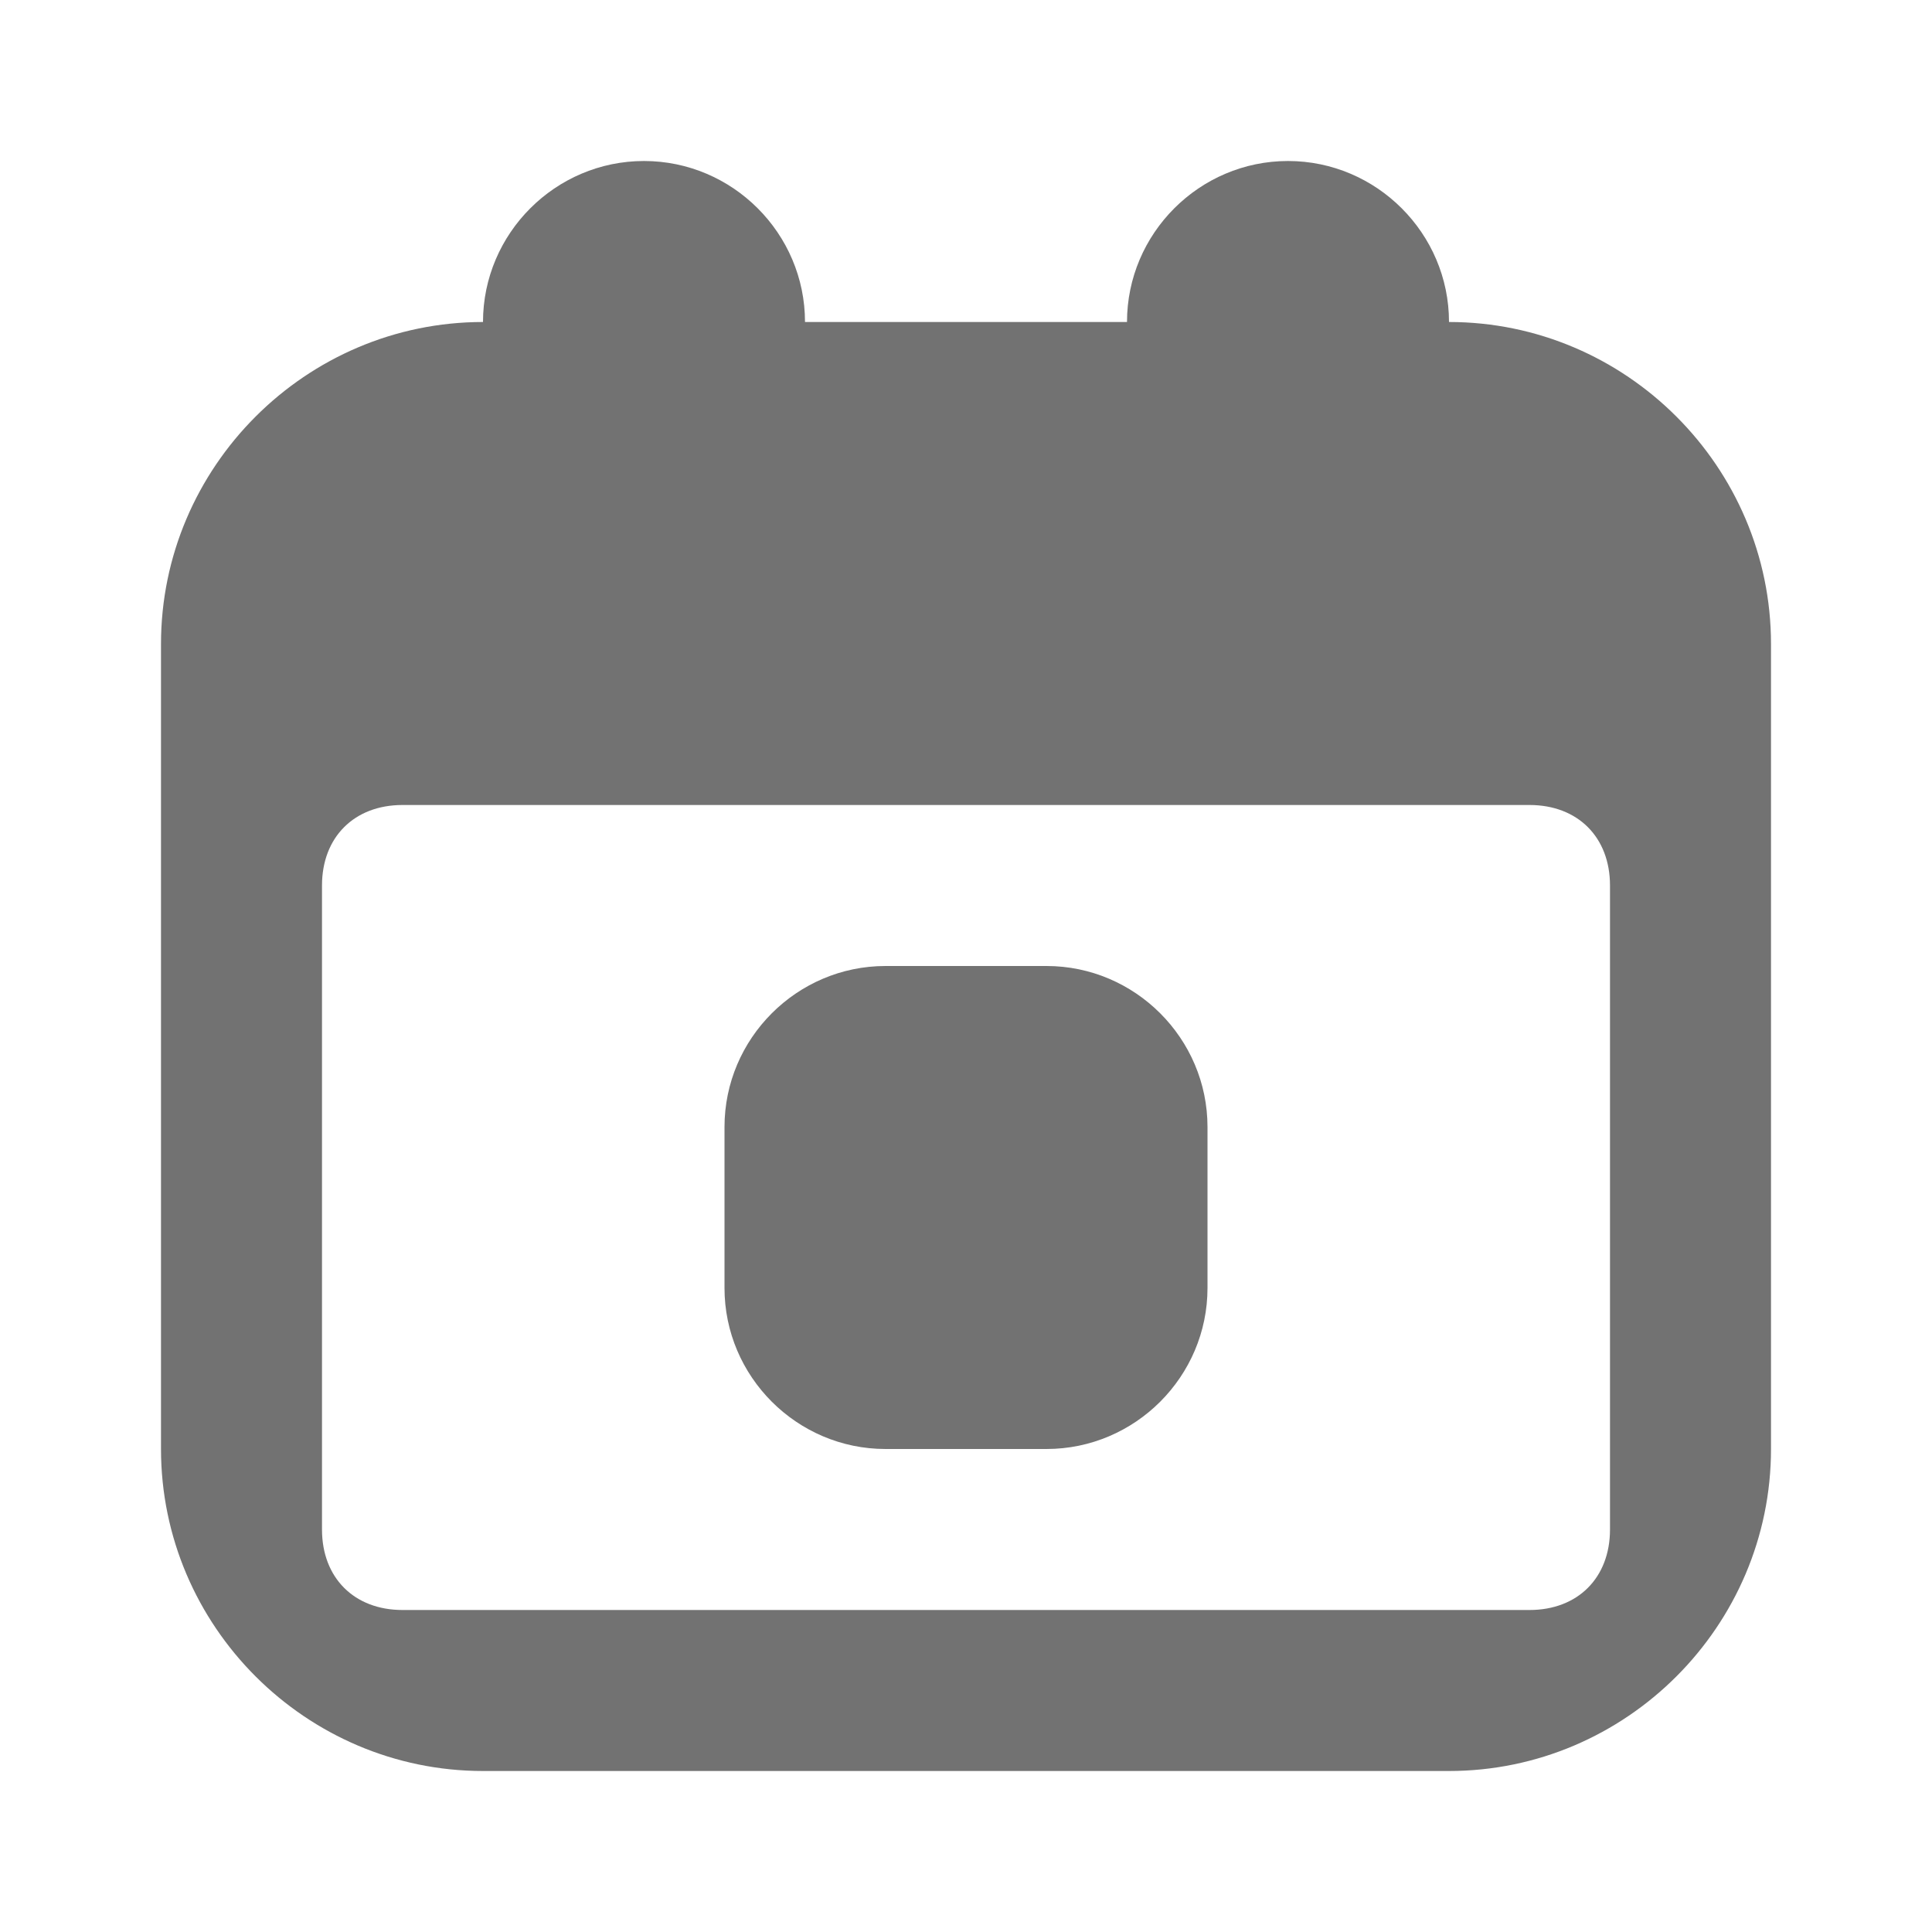
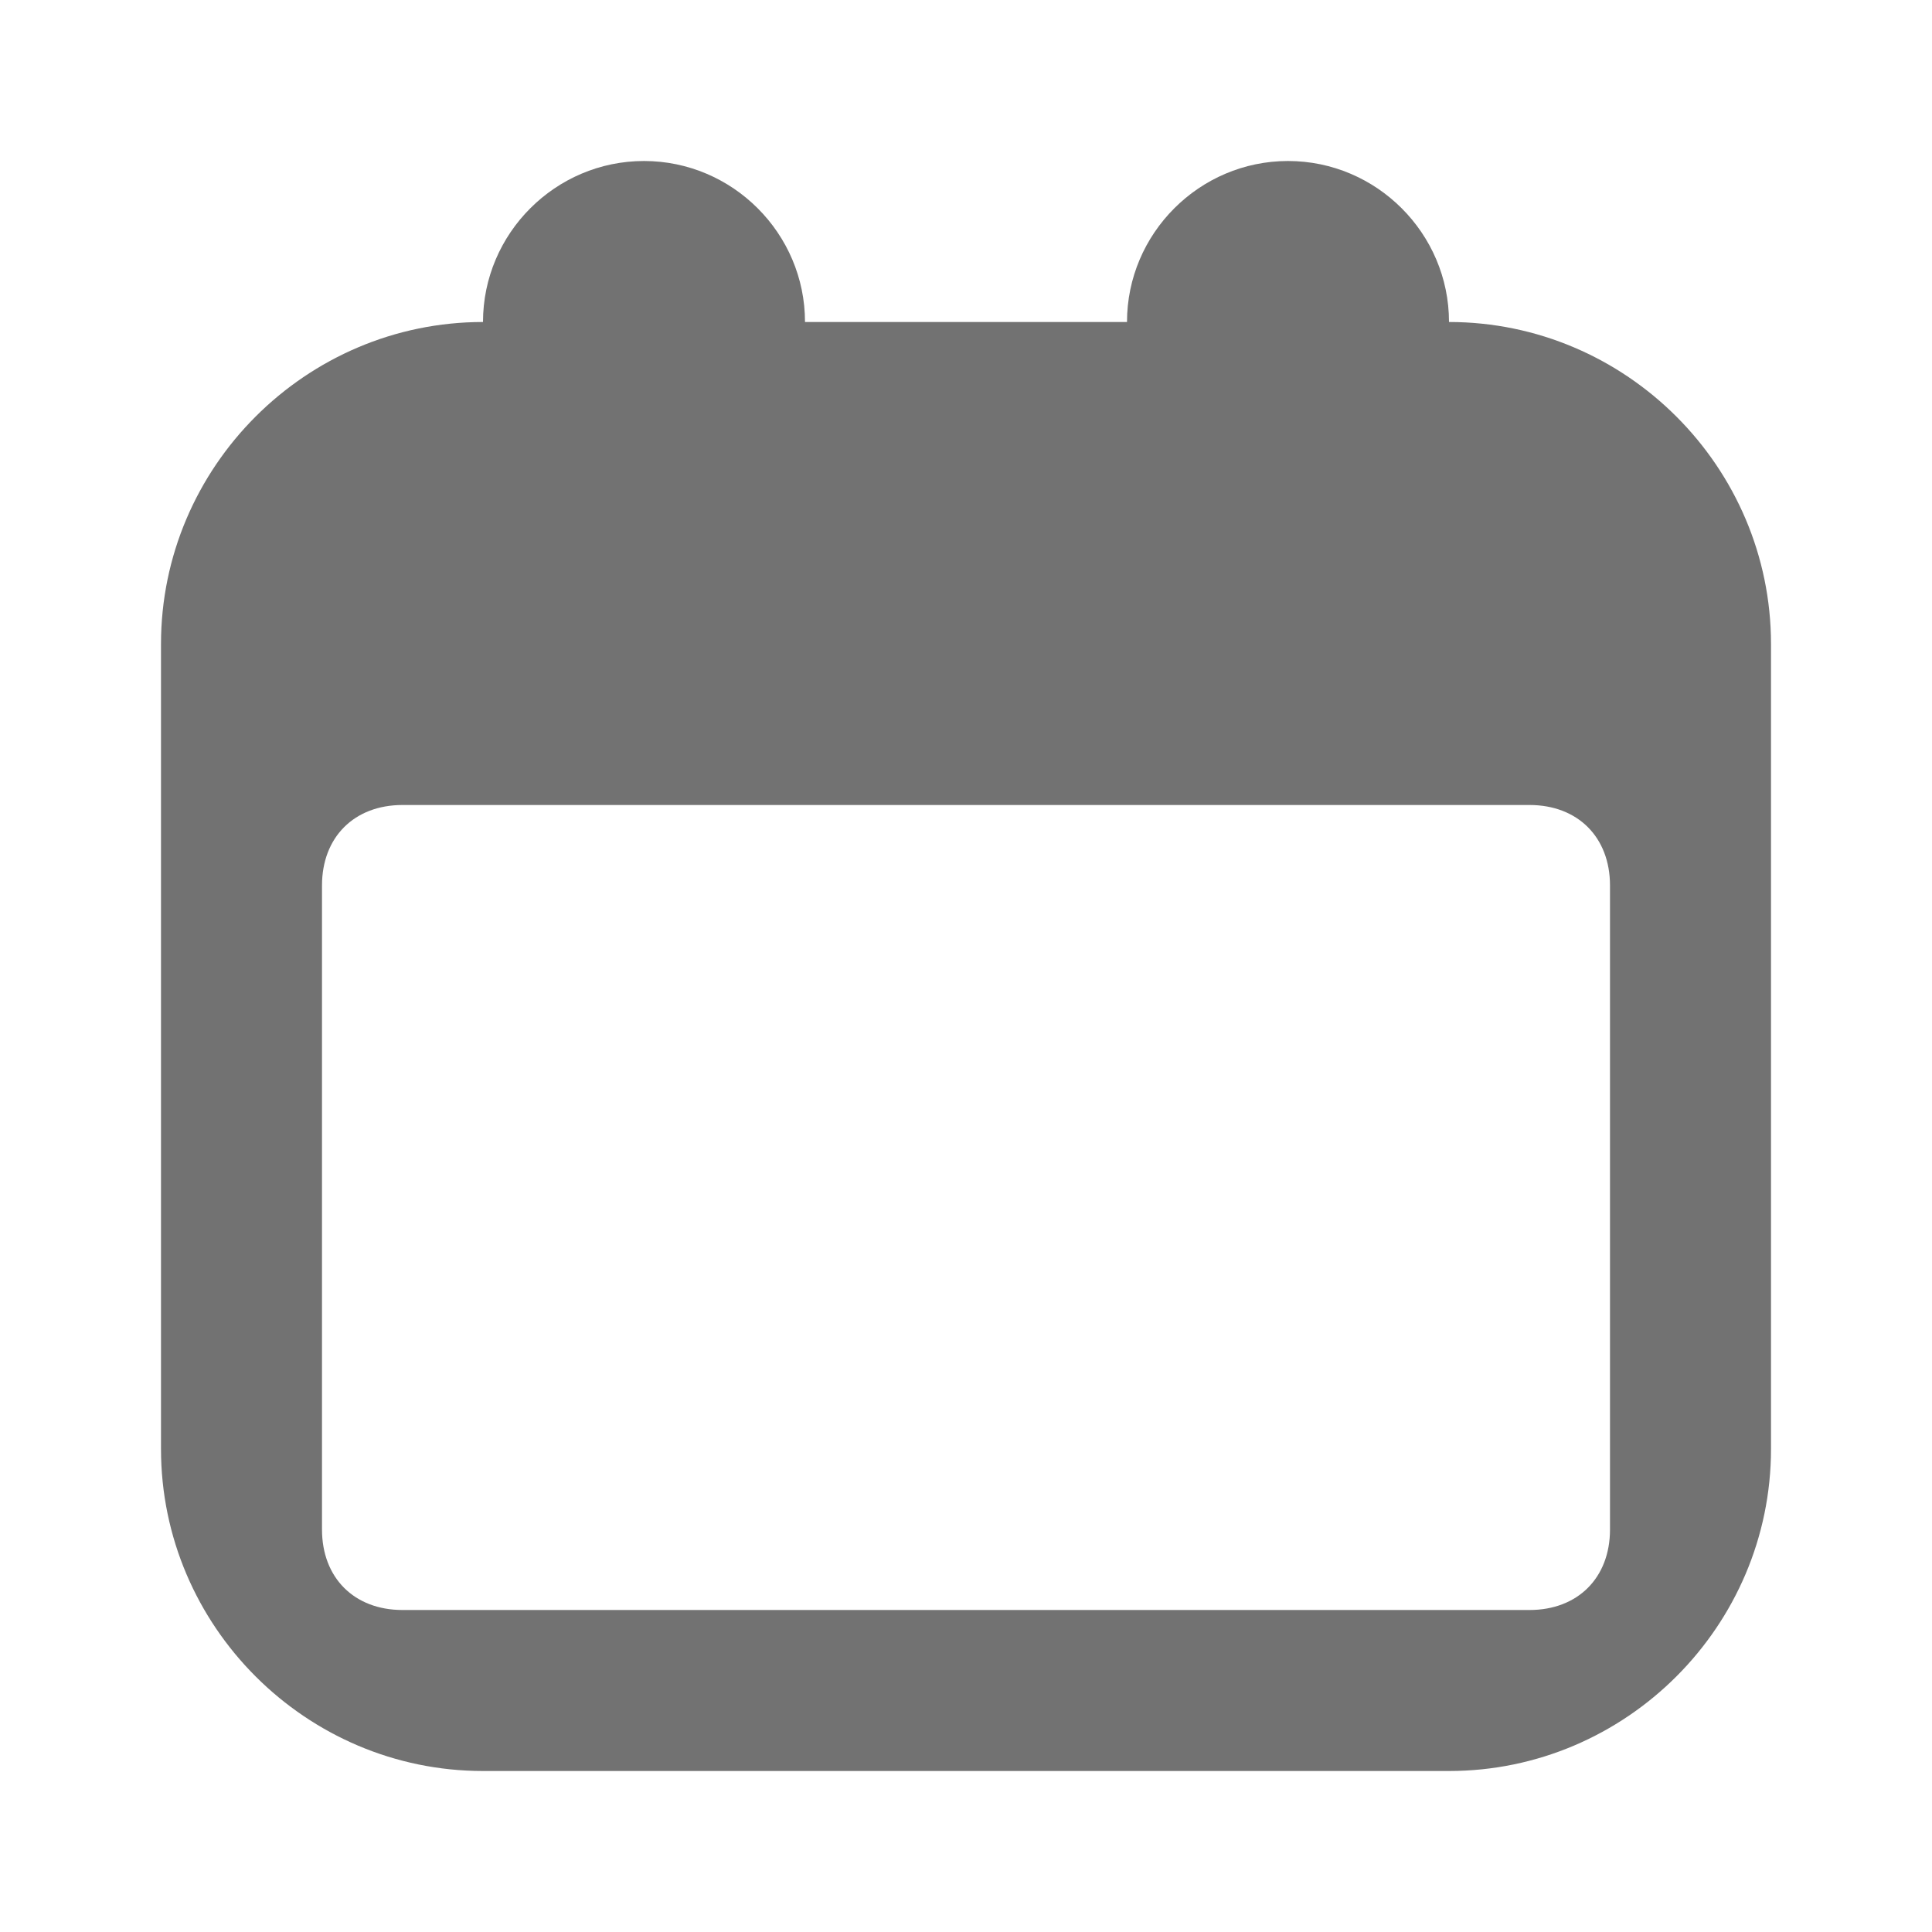
<svg xmlns="http://www.w3.org/2000/svg" style="enable-background:new 0 0 24 24;" version="1.1" viewBox="0 0 24 24" xml:space="preserve">
  <g id="info" />
  <g id="icons" fill="#727272">
    <g id="calendar">
      <path d="M18,4c0-1.1-0.9-2-2-2s-2,0.9-2,2h-4c0-1.1-0.9-2-2-2S6,2.9,6,4C3.8,4,2,5.8,2,8v10c0,2.2,1.8,4,4,4h12c2.2,0,4-1.8,4-4V8    C22,5.8,20.2,4,18,4z M20,19c0,0.6-0.4,1-1,1H5c-0.6,0-1-0.4-1-1v-8c0-0.6,0.4-1,1-1h14c0.6,0,1,0.4,1,1V19z" />
-       <path d="M13,12h-2c-1.1,0-2,0.9-2,2v2c0,1.1,0.9,2,2,2h2c1.1,0,2-0.9,2-2v-2C15,12.9,14.1,12,13,12z" fill="#727272" />
    </g>
  </g>
</svg>